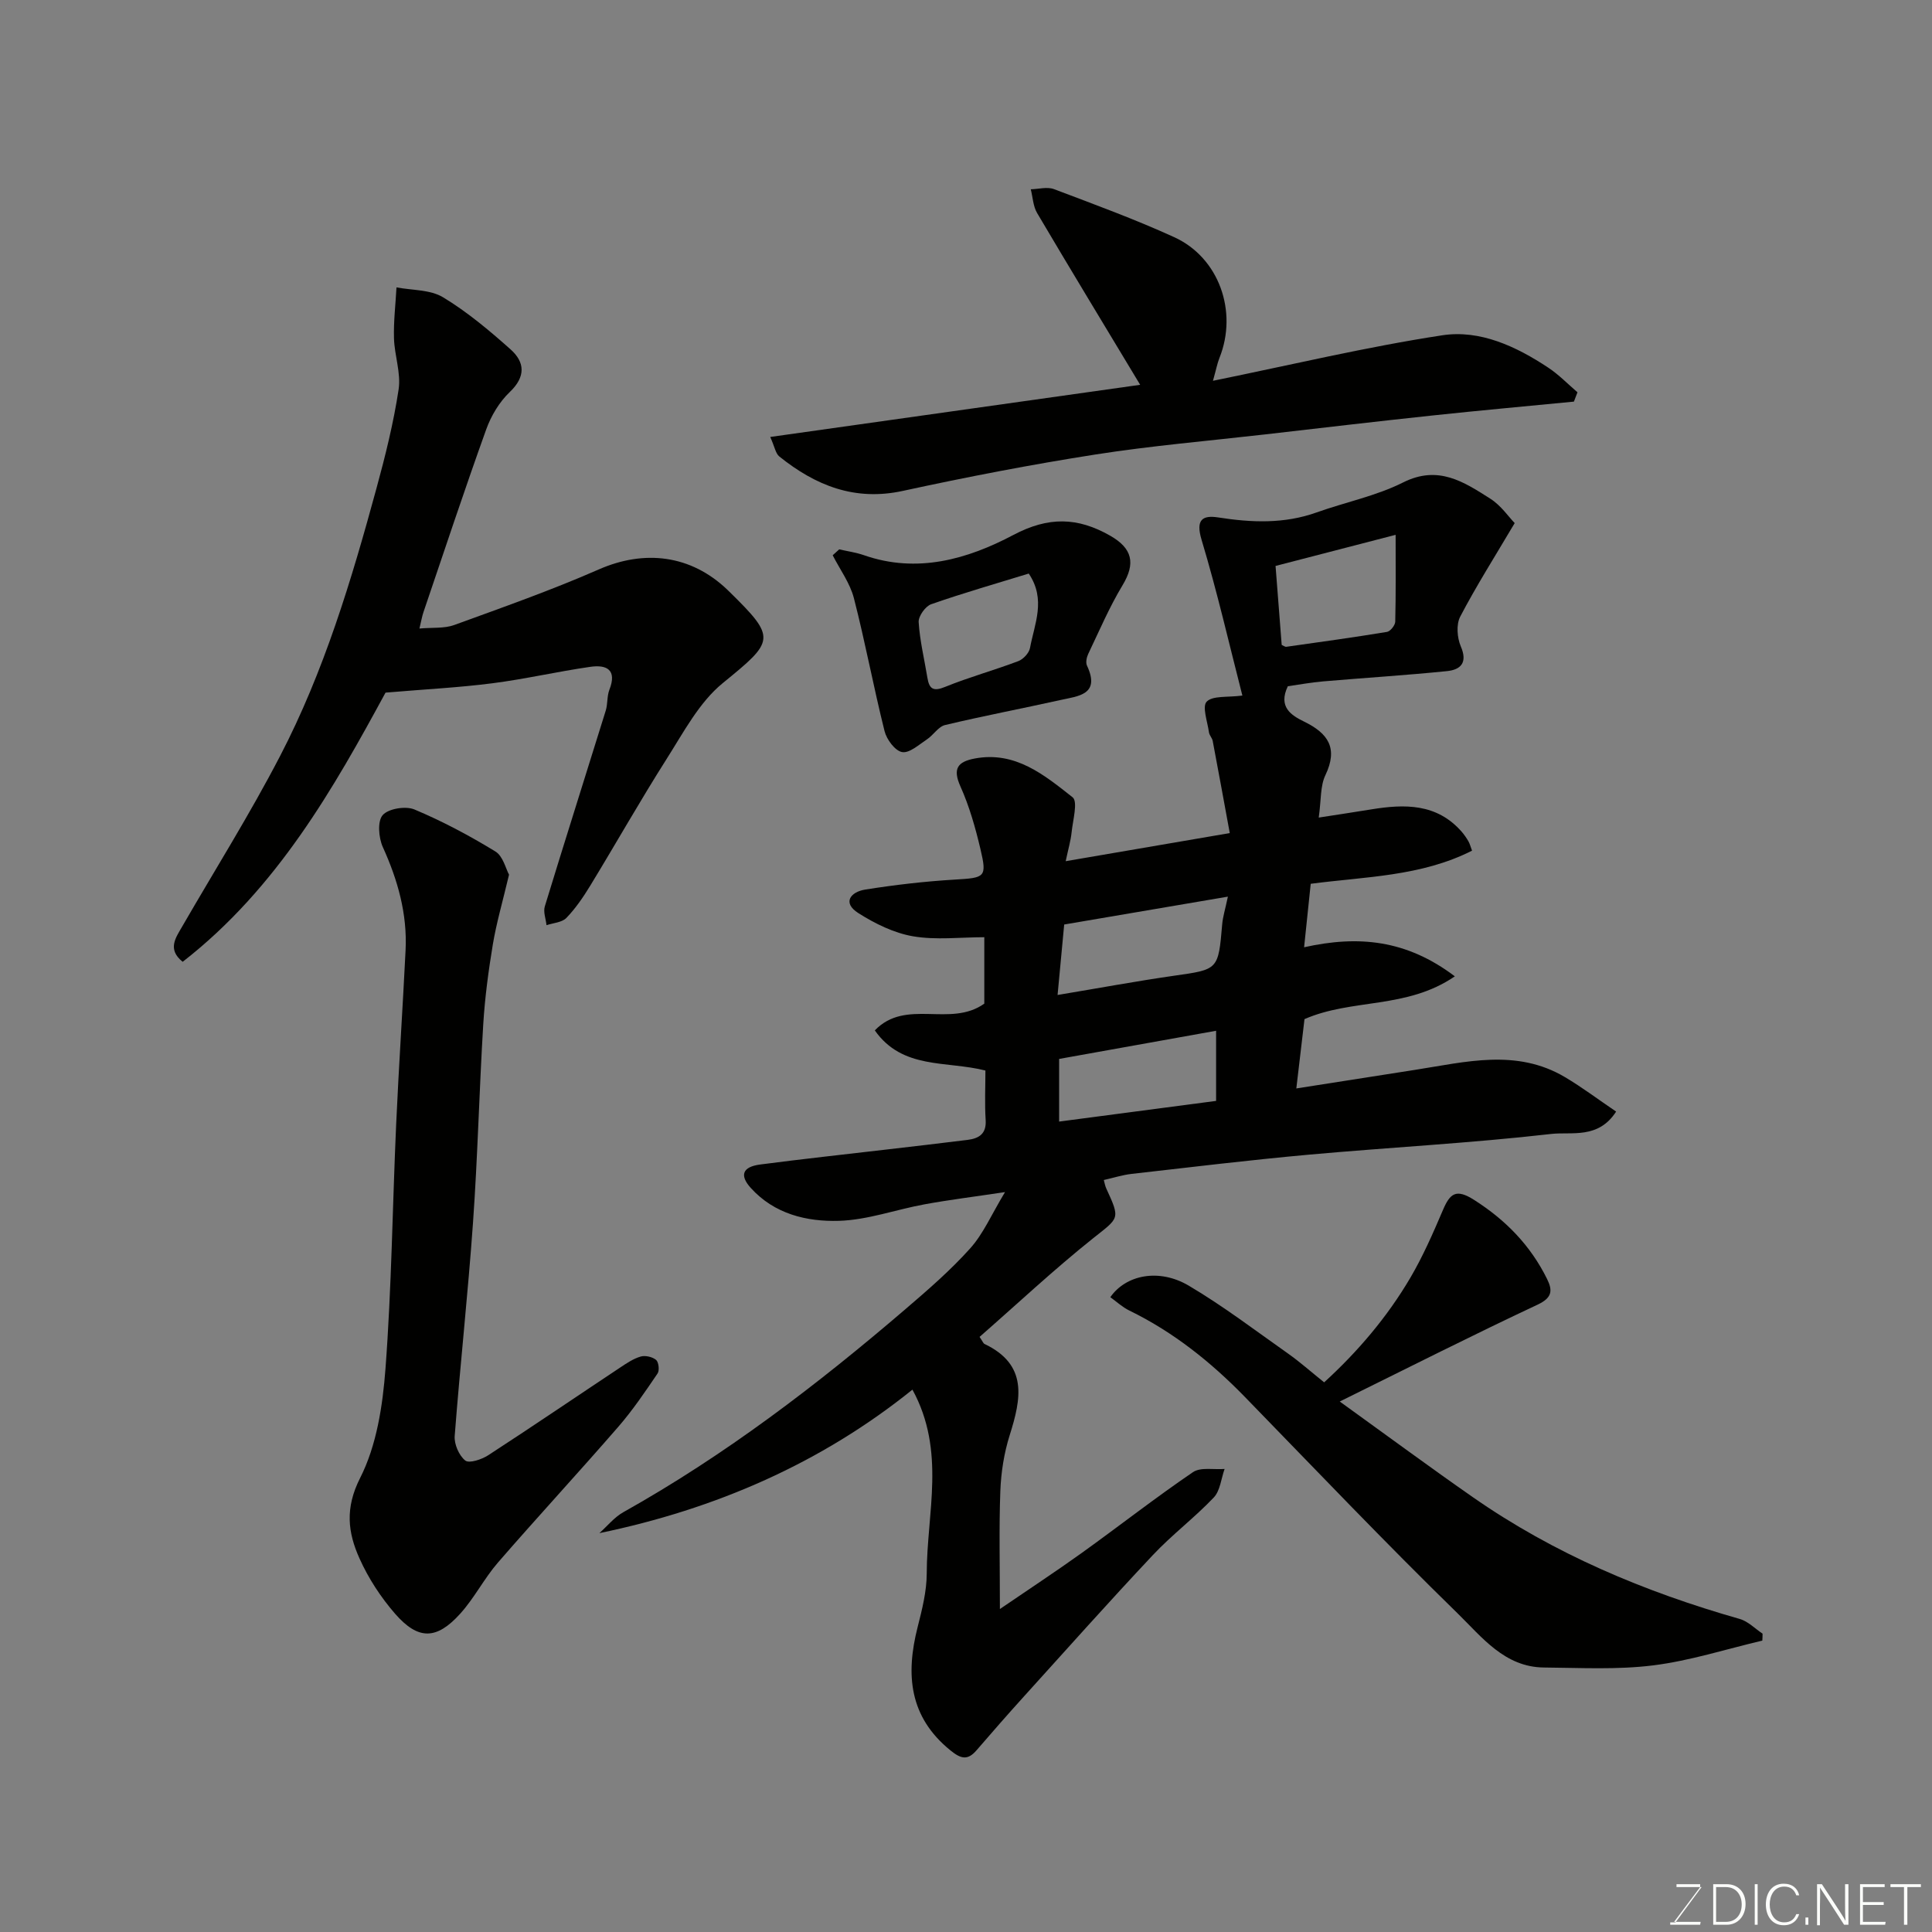
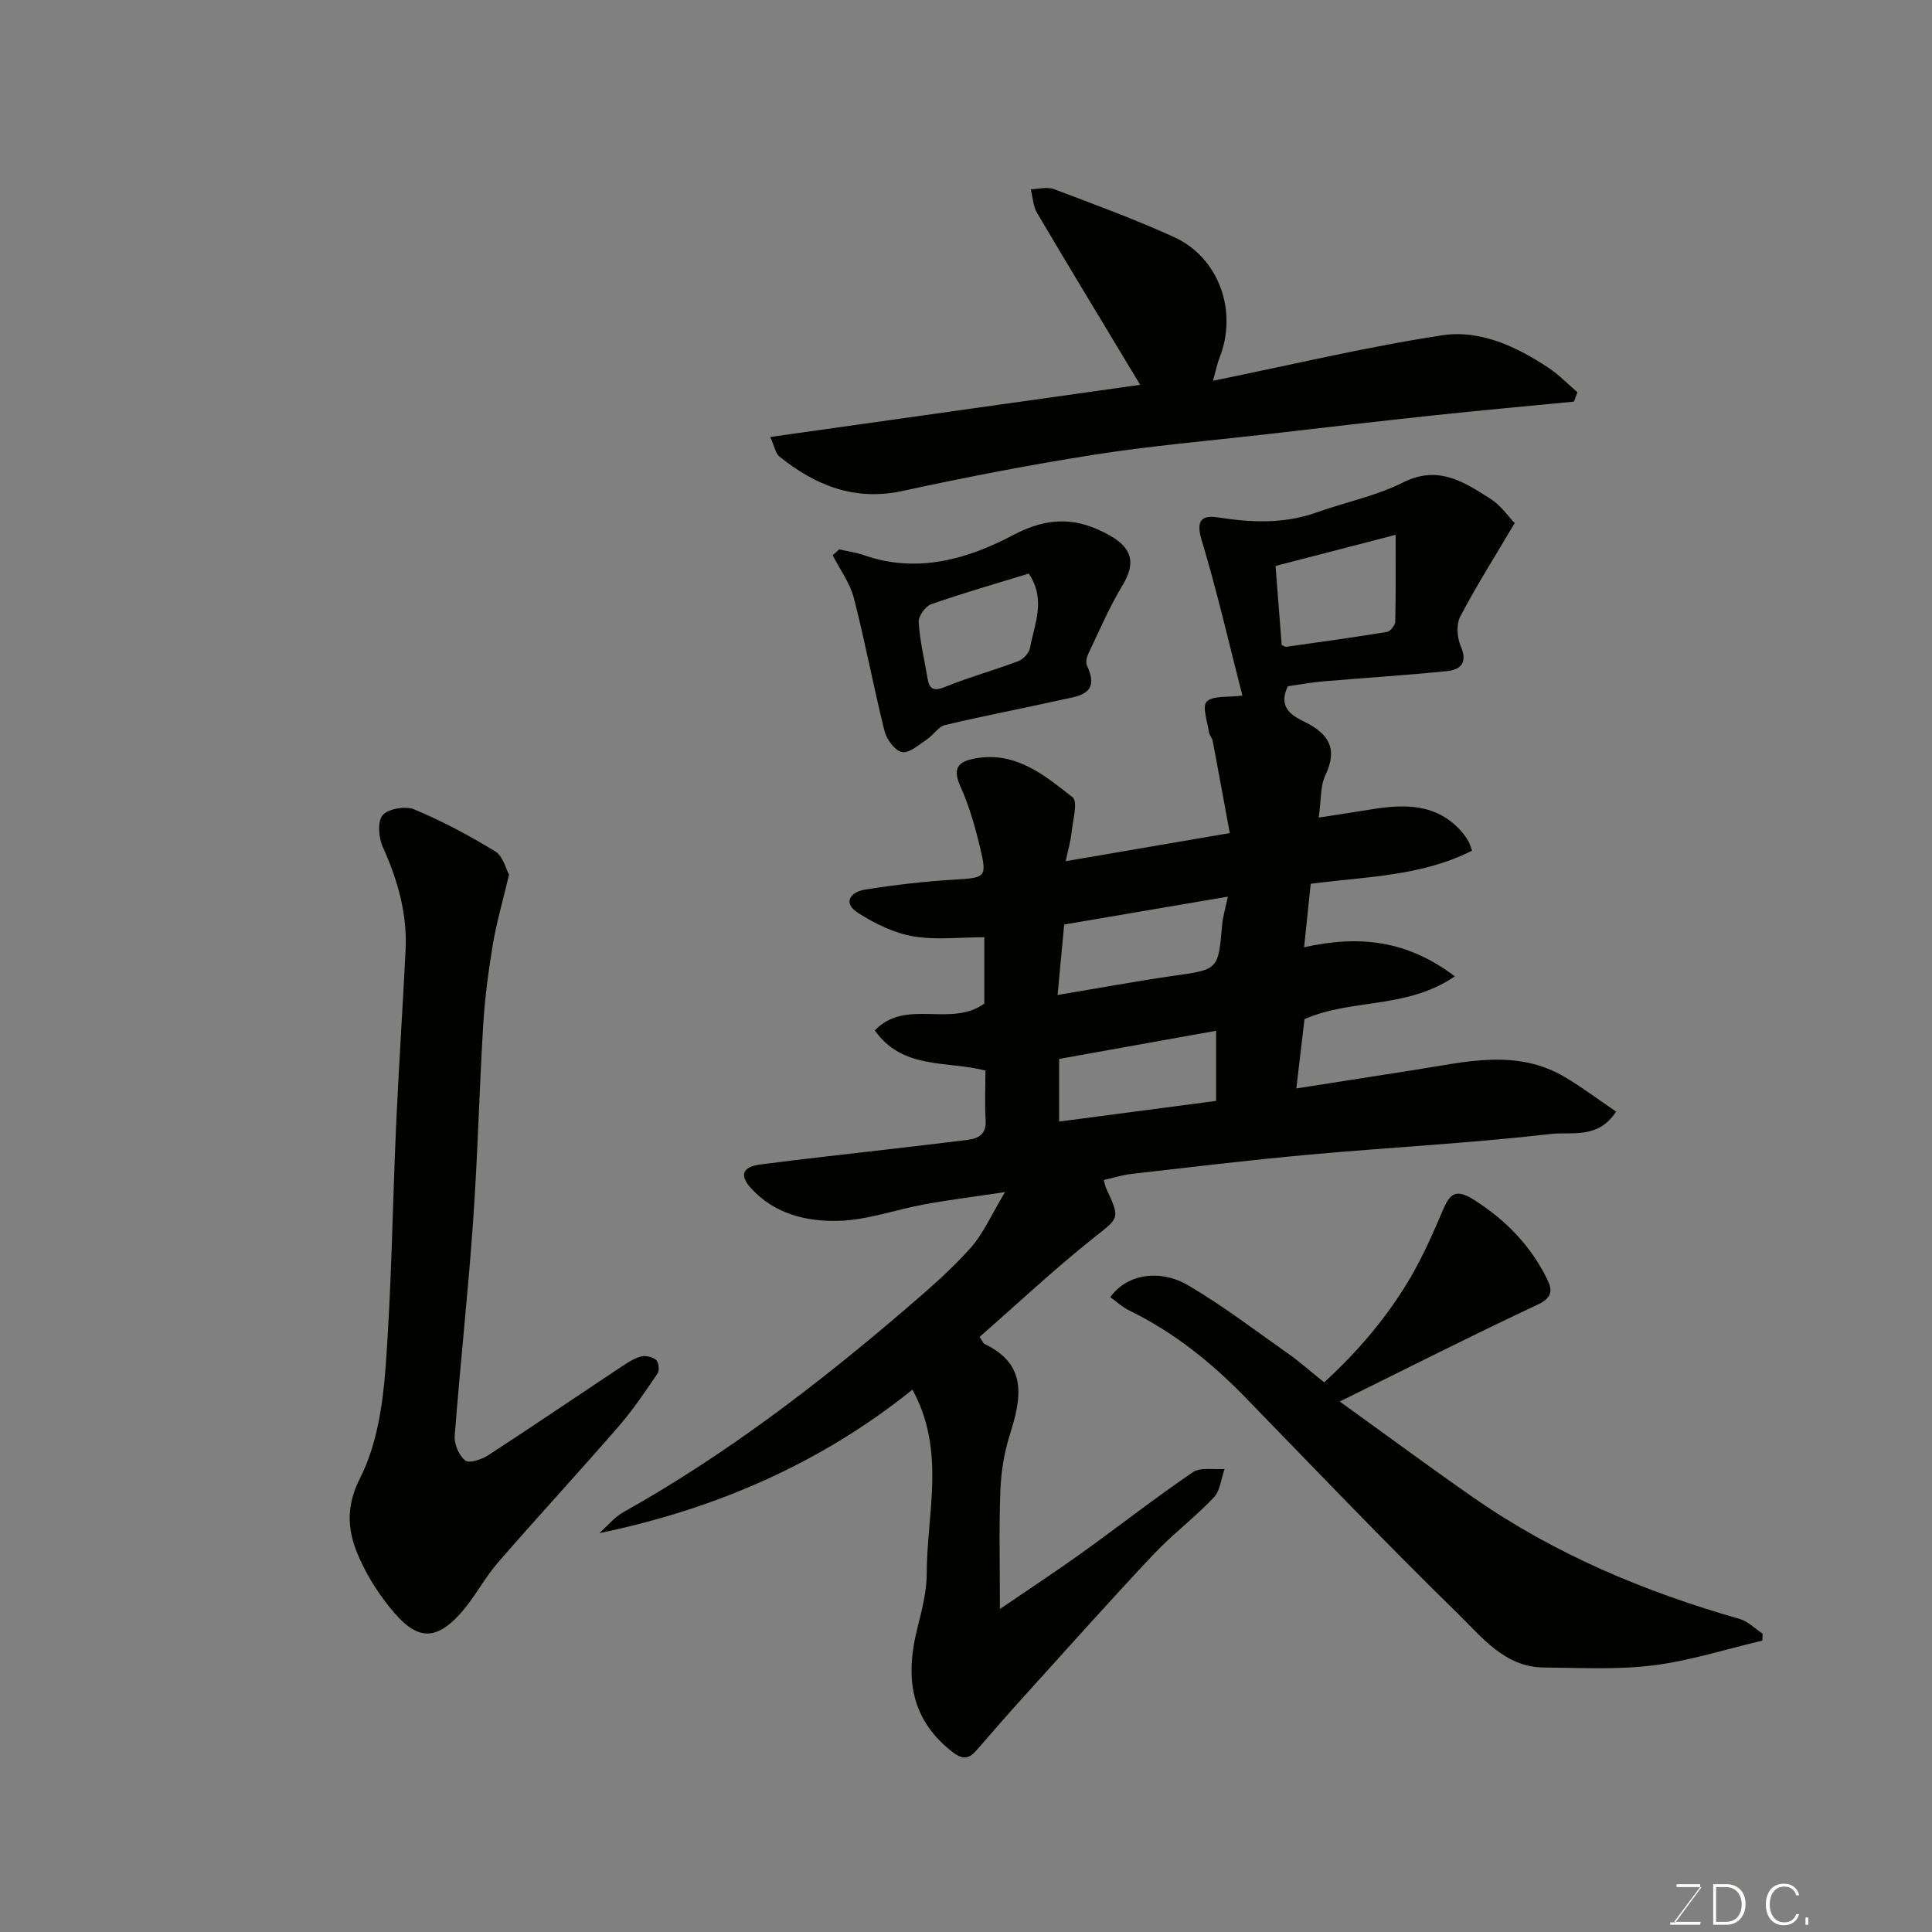
<svg xmlns="http://www.w3.org/2000/svg" enable-background="new 0 0 400 400" viewBox="0 0 400 400">
  <rect x="0" y="0" width="400" height="400" fill="#808080" stroke="none" />
  <path d="m301.21 202.14c-10.01 6.85-21.24 4.54-31.13 8.86-.48 4.1-1.04 8.79-1.69 14.35 8.29-1.3 16.45-2.58 24.6-3.85 10.43-1.62 20.96-4.44 30.99 1.49 3.6 2.13 6.95 4.67 10.62 7.15-3.69 5.75-9.23 4.15-13.43 4.63-16.67 1.91-33.45 2.78-50.17 4.29-12.25 1.11-24.47 2.59-36.7 3.98-1.93.22-3.81.83-5.77 1.27.16.57.26 1.21.52 1.77 2.96 6.42 2.64 6-2.77 10.32-8.12 6.48-15.72 13.61-23.47 20.39.65.95.77 1.34 1.02 1.46 9.05 4.31 7.6 11.33 5.21 18.91-1.16 3.68-1.78 7.64-1.93 11.51-.29 7.69-.09 15.4-.09 24.46 5.85-4 11.49-7.7 16.96-11.62 7.7-5.53 15.17-11.38 23-16.71 1.6-1.09 4.35-.49 6.56-.67-.72 2.01-.91 4.51-2.25 5.92-3.98 4.19-8.66 7.71-12.61 11.92-9.05 9.62-17.84 19.49-26.7 29.28-3.32 3.67-6.58 7.39-9.81 11.14-1.85 2.15-3.26 1.74-5.38.02-8.58-6.94-9.31-15.72-6.8-25.56.92-3.62 1.87-7.38 1.88-11.07.02-12.53 4.01-25.34-2.96-38.07-18.85 15.18-40.69 24.72-64.82 29.71 1.65-1.46 3.09-3.29 4.97-4.34 21.08-11.81 40.15-26.38 58.43-42.06 4.64-3.98 9.31-8.02 13.38-12.56 2.73-3.04 4.41-7.02 7.21-11.65-6.45.97-11.58 1.6-16.65 2.53-5.93 1.08-11.78 3.24-17.72 3.42-6.68.2-13.39-1.4-18.28-6.82-2.35-2.61-1.71-4.36 1.95-4.84 8.61-1.13 17.25-2.06 25.87-3.07 5.7-.67 11.4-1.31 17.09-2.03 2.34-.3 3.91-1.24 3.73-4.1-.22-3.45-.05-6.93-.05-10.26-8.11-2.06-17.16-.15-22.9-8.31 6.46-6.7 15.62-.51 22.67-5.54 0-3.81 0-8.42 0-13.75-4.94 0-9.97.63-14.76-.19-3.96-.68-7.89-2.63-11.33-4.81-3.38-2.15-1.57-4.38 1.41-4.86 6.15-.98 12.36-1.7 18.57-2.07 6.26-.37 6.7-.44 5.31-6.32-1.04-4.41-2.29-8.84-4.14-12.96-1.66-3.7-.58-5.12 2.96-5.79 8.42-1.58 14.42 3.43 20.26 8.03 1.14.9.04 4.79-.21 7.29-.18 1.71-.68 3.39-1.22 5.94 11.55-1.98 22.23-3.81 33.97-5.82-1.18-6.4-2.33-12.74-3.53-19.07-.12-.63-.7-1.18-.78-1.8-.3-2.18-1.45-5.33-.47-6.34 1.25-1.28 4.27-.85 7.39-1.26-2.68-10.44-5.2-21.46-8.45-32.26-1.25-4.16.18-5.13 3.45-4.62 6.91 1.08 13.66 1.36 20.38-1.04 5.96-2.13 12.32-3.4 17.91-6.21 7.27-3.65 12.59-.1 18.06 3.38 2.2 1.4 3.79 3.77 5.03 5.04-4.12 6.96-7.96 13.02-11.28 19.37-.85 1.62-.64 4.37.12 6.15 1.47 3.4-.03 4.84-2.87 5.13-8.51.86-17.06 1.39-25.59 2.12-2.57.22-5.11.69-7.35 1.01-2.07 4.32.76 6.04 3.35 7.31 5.03 2.45 7.1 5.52 4.42 11.12-1.07 2.24-.85 5.1-1.37 8.76 3.8-.59 7.35-1.12 10.9-1.7 6.88-1.12 13.52-1.25 18.67 4.6.53.61 1 1.29 1.41 1.99.3.52.44 1.12.76 1.96-10.55 5.35-22.13 5.37-33.4 6.86-.48 4.57-.91 8.71-1.37 13.14 11.23-2.5 21.18-1.57 31.21 6.02zm-82.25 3.86c8.66-1.44 16.34-2.87 24.08-3.98 9.2-1.31 9.19-1.19 10-10.63.13-1.58.63-3.13 1.18-5.75-11.67 1.99-22.78 3.88-33.89 5.77-.47 4.89-.9 9.56-1.37 14.59zm69.99-95.27c-8.07 2.09-16.37 4.24-24.86 6.44.44 5.67.86 11.02 1.27 16.35.39.17.69.43.96.39 6.95-.98 13.91-1.94 20.83-3.08.7-.11 1.7-1.37 1.72-2.11.14-5.73.08-11.45.08-17.99zm-37.17 117.2c0-5.26 0-9.84 0-14.52-11.07 1.98-21.9 3.93-32.5 5.83v12.97c10.98-1.45 21.62-2.85 32.5-4.28z" fill="#010100" />
-   <path d="m86.84 130.13c2.7-.24 5.12.02 7.18-.72 10.05-3.66 20.16-7.22 29.94-11.51 9.47-4.16 19.08-3.03 26.63 4.2.12.12.24.23.36.35 9.91 9.71 9.43 10.22-1.31 18.98-4.88 3.98-8.1 10.16-11.59 15.65-5.49 8.64-10.53 17.57-15.86 26.31-1.44 2.36-3.03 4.69-4.93 6.66-.91.94-2.71 1.03-4.11 1.5-.14-1.31-.71-2.74-.35-3.9 4.13-13.53 8.42-27.01 12.61-40.52.43-1.39.24-2.99.76-4.33 1.62-4.14-.57-5.23-3.95-4.74-6.77.97-13.47 2.53-20.25 3.4-6.91.89-13.89 1.24-22.15 1.94-10.62 19.56-22.39 40.49-42 55.73-3.25-2.6-1.43-4.99-.06-7.37 6.77-11.72 13.98-23.2 20.21-35.2 9.13-17.55 14.8-36.46 19.98-55.48 1.84-6.74 3.54-13.57 4.58-20.46.51-3.4-.86-7.04-.96-10.59-.1-3.5.33-7.02.52-10.53 3.25.62 6.98.44 9.64 2.05 5 3.02 9.57 6.86 13.96 10.77 2.99 2.66 3.2 5.66-.16 8.86-2.14 2.04-3.85 4.9-4.86 7.71-4.51 12.55-8.71 25.22-13 37.86-.3.88-.45 1.82-.83 3.38z" fill="#010100" />
  <path d="m105.39 181.09c-1.32 5.58-2.6 9.95-3.35 14.42-.91 5.48-1.65 11.02-1.99 16.57-.83 13.68-1.15 27.4-2.12 41.07-1.04 14.73-2.66 29.42-3.79 44.15-.13 1.7.89 4.05 2.19 5.09.81.64 3.4-.22 4.74-1.09 9.16-5.95 18.19-12.1 27.29-18.14 1.35-.9 2.76-1.86 4.28-2.3.95-.28 2.43.06 3.19.69.54.45.74 2.17.32 2.8-2.56 3.77-5.13 7.58-8.11 11.02-8.21 9.46-16.72 18.66-24.93 28.12-2.87 3.31-4.9 7.37-7.83 10.61-4.9 5.43-8.69 5.49-13.47.02-2.96-3.4-5.54-7.35-7.38-11.46-2.41-5.36-3.04-10.41.13-16.66 3.42-6.73 4.67-14.95 5.25-22.64 1.27-16.81 1.45-33.7 2.21-50.55.54-12.03 1.36-24.05 1.95-36.08.37-7.52-1.61-14.52-4.71-21.35-.87-1.93-1.15-5.34-.03-6.62 1.18-1.35 4.75-1.93 6.57-1.17 5.79 2.43 11.39 5.41 16.75 8.69 1.6.96 2.17 3.6 2.84 4.81z" fill="#010100" />
  <path d="m364.87 339.67c-7.53 1.77-14.98 4.18-22.61 5.13-7.44.93-15.06.5-22.6.44-8.14-.07-12.87-6.32-17.85-11.18-14.99-14.63-29.44-29.8-44.05-44.82-7.05-7.24-14.82-13.46-23.95-17.91-1.42-.69-2.63-1.83-3.93-2.76 3.23-4.65 10.1-6.01 16.22-2.4 7.15 4.22 13.79 9.29 20.59 14.08 2.41 1.7 4.63 3.68 7.46 5.95 6.89-6.29 13.03-13.46 17.85-21.66 2.62-4.46 4.71-9.26 6.75-14.03 1.47-3.44 2.71-4.46 6.45-2.08 6.58 4.19 11.68 9.44 15.11 16.38 1.19 2.41 1.04 3.9-2 5.32-13.25 6.21-26.31 12.83-40.93 20.04 10.09 7.27 18.72 13.65 27.52 19.78 16.89 11.78 35.58 19.62 55.3 25.24 1.72.49 3.15 2 4.72 3.04 0 .48-.02.96-.05 1.44z" fill="#010100" />
  <path d="m325.86 83.15c-9.76.95-19.52 1.83-29.27 2.87-11.56 1.23-23.12 2.59-34.67 3.92-11.72 1.34-23.49 2.34-35.13 4.16-13.35 2.09-26.64 4.66-39.84 7.53-9.99 2.18-18.11-1.11-25.6-7.12-.77-.62-.95-1.97-1.88-4.04 25.76-3.63 50.98-7.19 76.59-10.8-7.47-12.41-14.48-23.95-21.34-35.57-.83-1.41-.89-3.26-1.31-4.91 1.61-.04 3.41-.56 4.81-.03 8.36 3.16 16.78 6.24 24.9 9.95 9.28 4.24 13.19 15.4 9.36 24.98-.46 1.15-.68 2.38-1.35 4.75 16.25-3.31 31.76-7.02 47.47-9.42 7.83-1.2 15.34 2.31 21.98 6.72 2.17 1.44 4.02 3.37 6.02 5.08-.25.65-.49 1.29-.74 1.93z" fill="#010100" />
  <path d="m173.75 113.74c1.7.39 3.46.63 5.1 1.2 11.03 3.86 21.46.84 30.95-4.18 7.27-3.84 13.3-3.7 20.05.15 4.61 2.63 5.3 5.72 2.56 10.26-2.73 4.53-4.82 9.44-7.11 14.23-.33.7-.55 1.77-.25 2.41 2.84 6.07-1.87 6.31-5.54 7.13-7.94 1.77-15.93 3.28-23.84 5.17-1.41.34-2.42 2.09-3.76 2.97-1.65 1.09-3.62 2.9-5.14 2.63-1.46-.26-3.2-2.61-3.63-4.33-2.29-9.14-4-18.42-6.35-27.54-.81-3.13-2.89-5.93-4.39-8.88.45-.4.9-.81 1.35-1.22zm39.24 5.01c-6.65 2.05-13.49 4-20.2 6.35-1.2.42-2.67 2.49-2.59 3.71.24 3.86 1.18 7.68 1.81 11.52.39 2.37 1.26 2.87 3.7 1.87 4.94-2.01 10.12-3.43 15.12-5.32 1.03-.39 2.23-1.68 2.42-2.72.92-4.98 3.38-10.03-.26-15.41z" fill="#010100" />
  <g fill="#fbfcfa">
    <path d="m346.9 398 5.4-7.3h-5.2v-.6h4.9v.6l-5.4 7.2h5.5l-.1.6h-6.2v-.5z" />
    <path d="m354.7 390.1h2.8c2.3 0 3.9 1.6 3.9 4.1s-1.6 4.3-3.9 4.3h-2.8zm.6 7.8h2c2.2 0 3.3-1.6 3.3-3.6 0-1.8-1-3.6-3.3-3.6h-2z" />
-     <path d="m363.9 390.1v8.4h-.6v-8.4z" />
    <path d="m372.5 396.3c-.4 1.3-1.4 2.3-3.2 2.3-2.4 0-3.7-1.9-3.7-4.3 0-2.3 1.2-4.3 3.7-4.3 1.8 0 2.9 1 3.2 2.4h-.6c-.4-1.1-1.1-1.8-2.5-1.8-2.1 0-3 1.9-3 3.7s.9 3.7 3 3.7c1.4 0 2.1-.7 2.5-1.7z" />
    <path d="m373.8 398.5v-1.5h.6v1.5z" />
-     <path d="m376.2 398.5v-8.4h1c1.3 2 4.4 6.6 4.9 7.6-.1-1.2-.1-2.4-.1-3.8v-3.8h.7v8.4h-.9c-1.2-1.9-4.4-6.8-5-7.7.1 1.1 0 2.3 0 3.9v3.9h-.6z" />
-     <path d="m390 394.4h-4.3v3.5h4.7l-.1.6h-5.2v-8.4h5.1v.6h-4.5v3.1h4.3z" />
-     <path d="m394.2 390.7h-2.8v-.6h6.3v.6h-2.8v7.8h-.7z" />
  </g>
</svg>